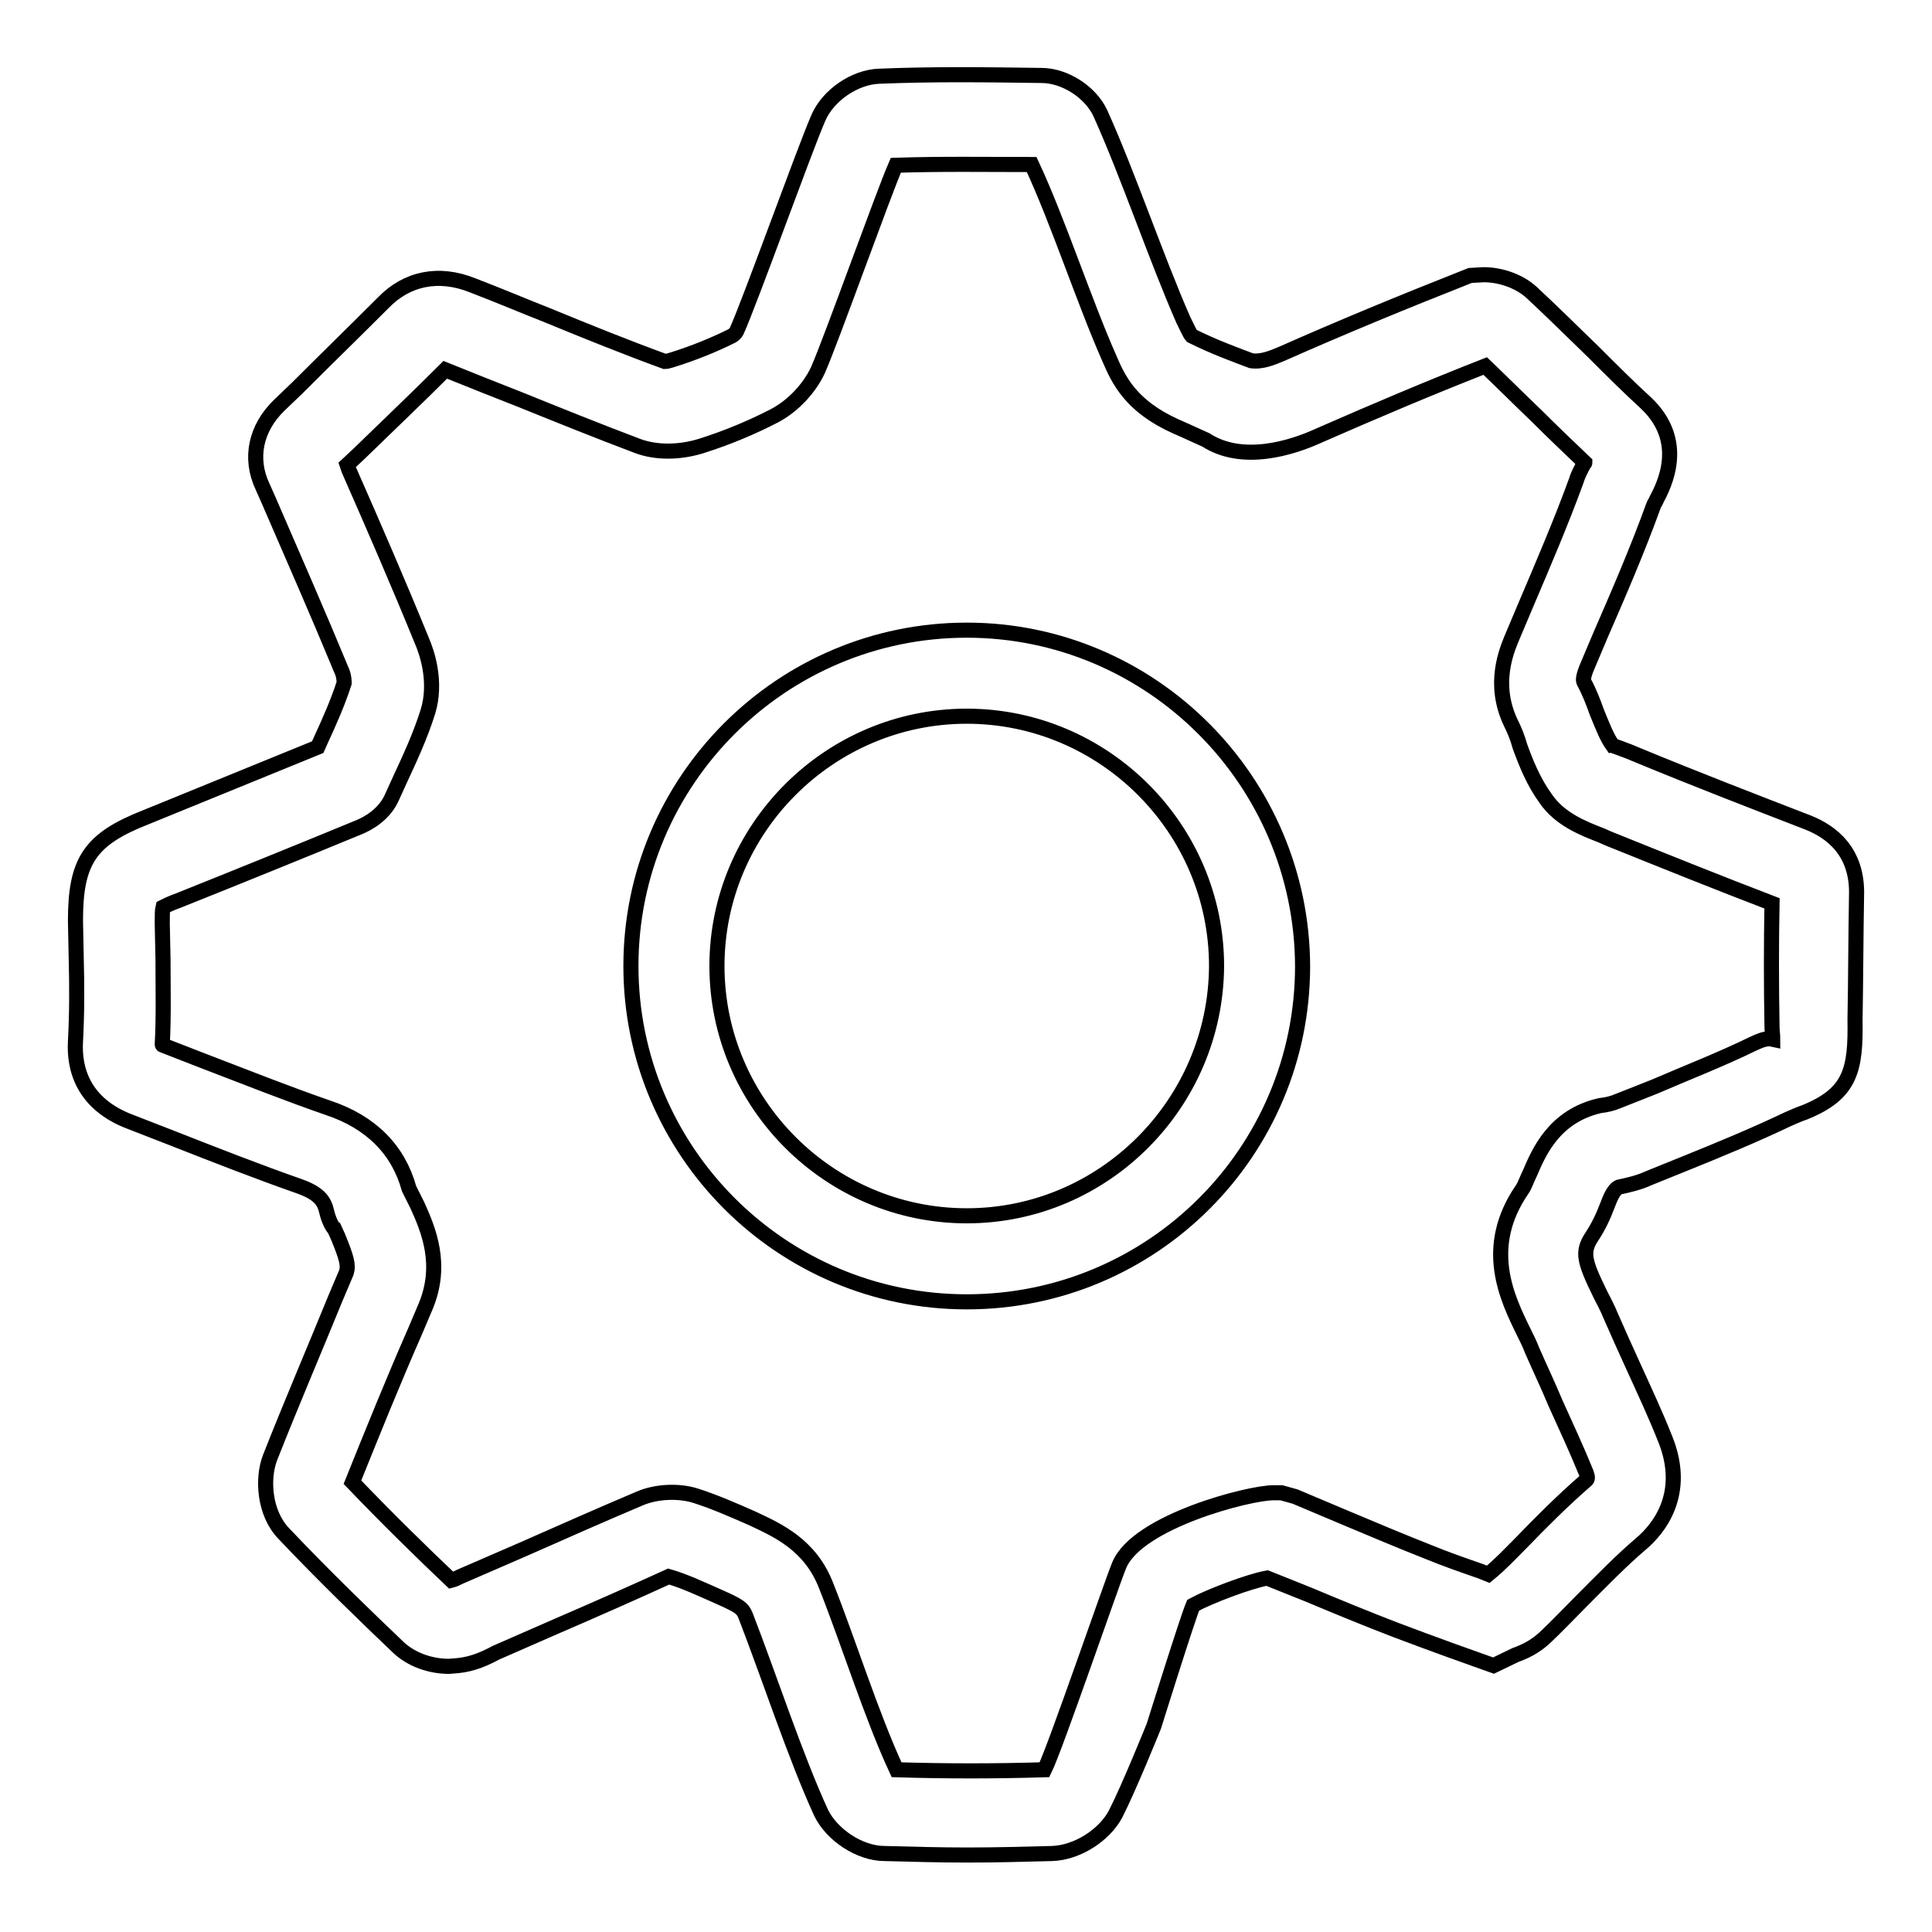
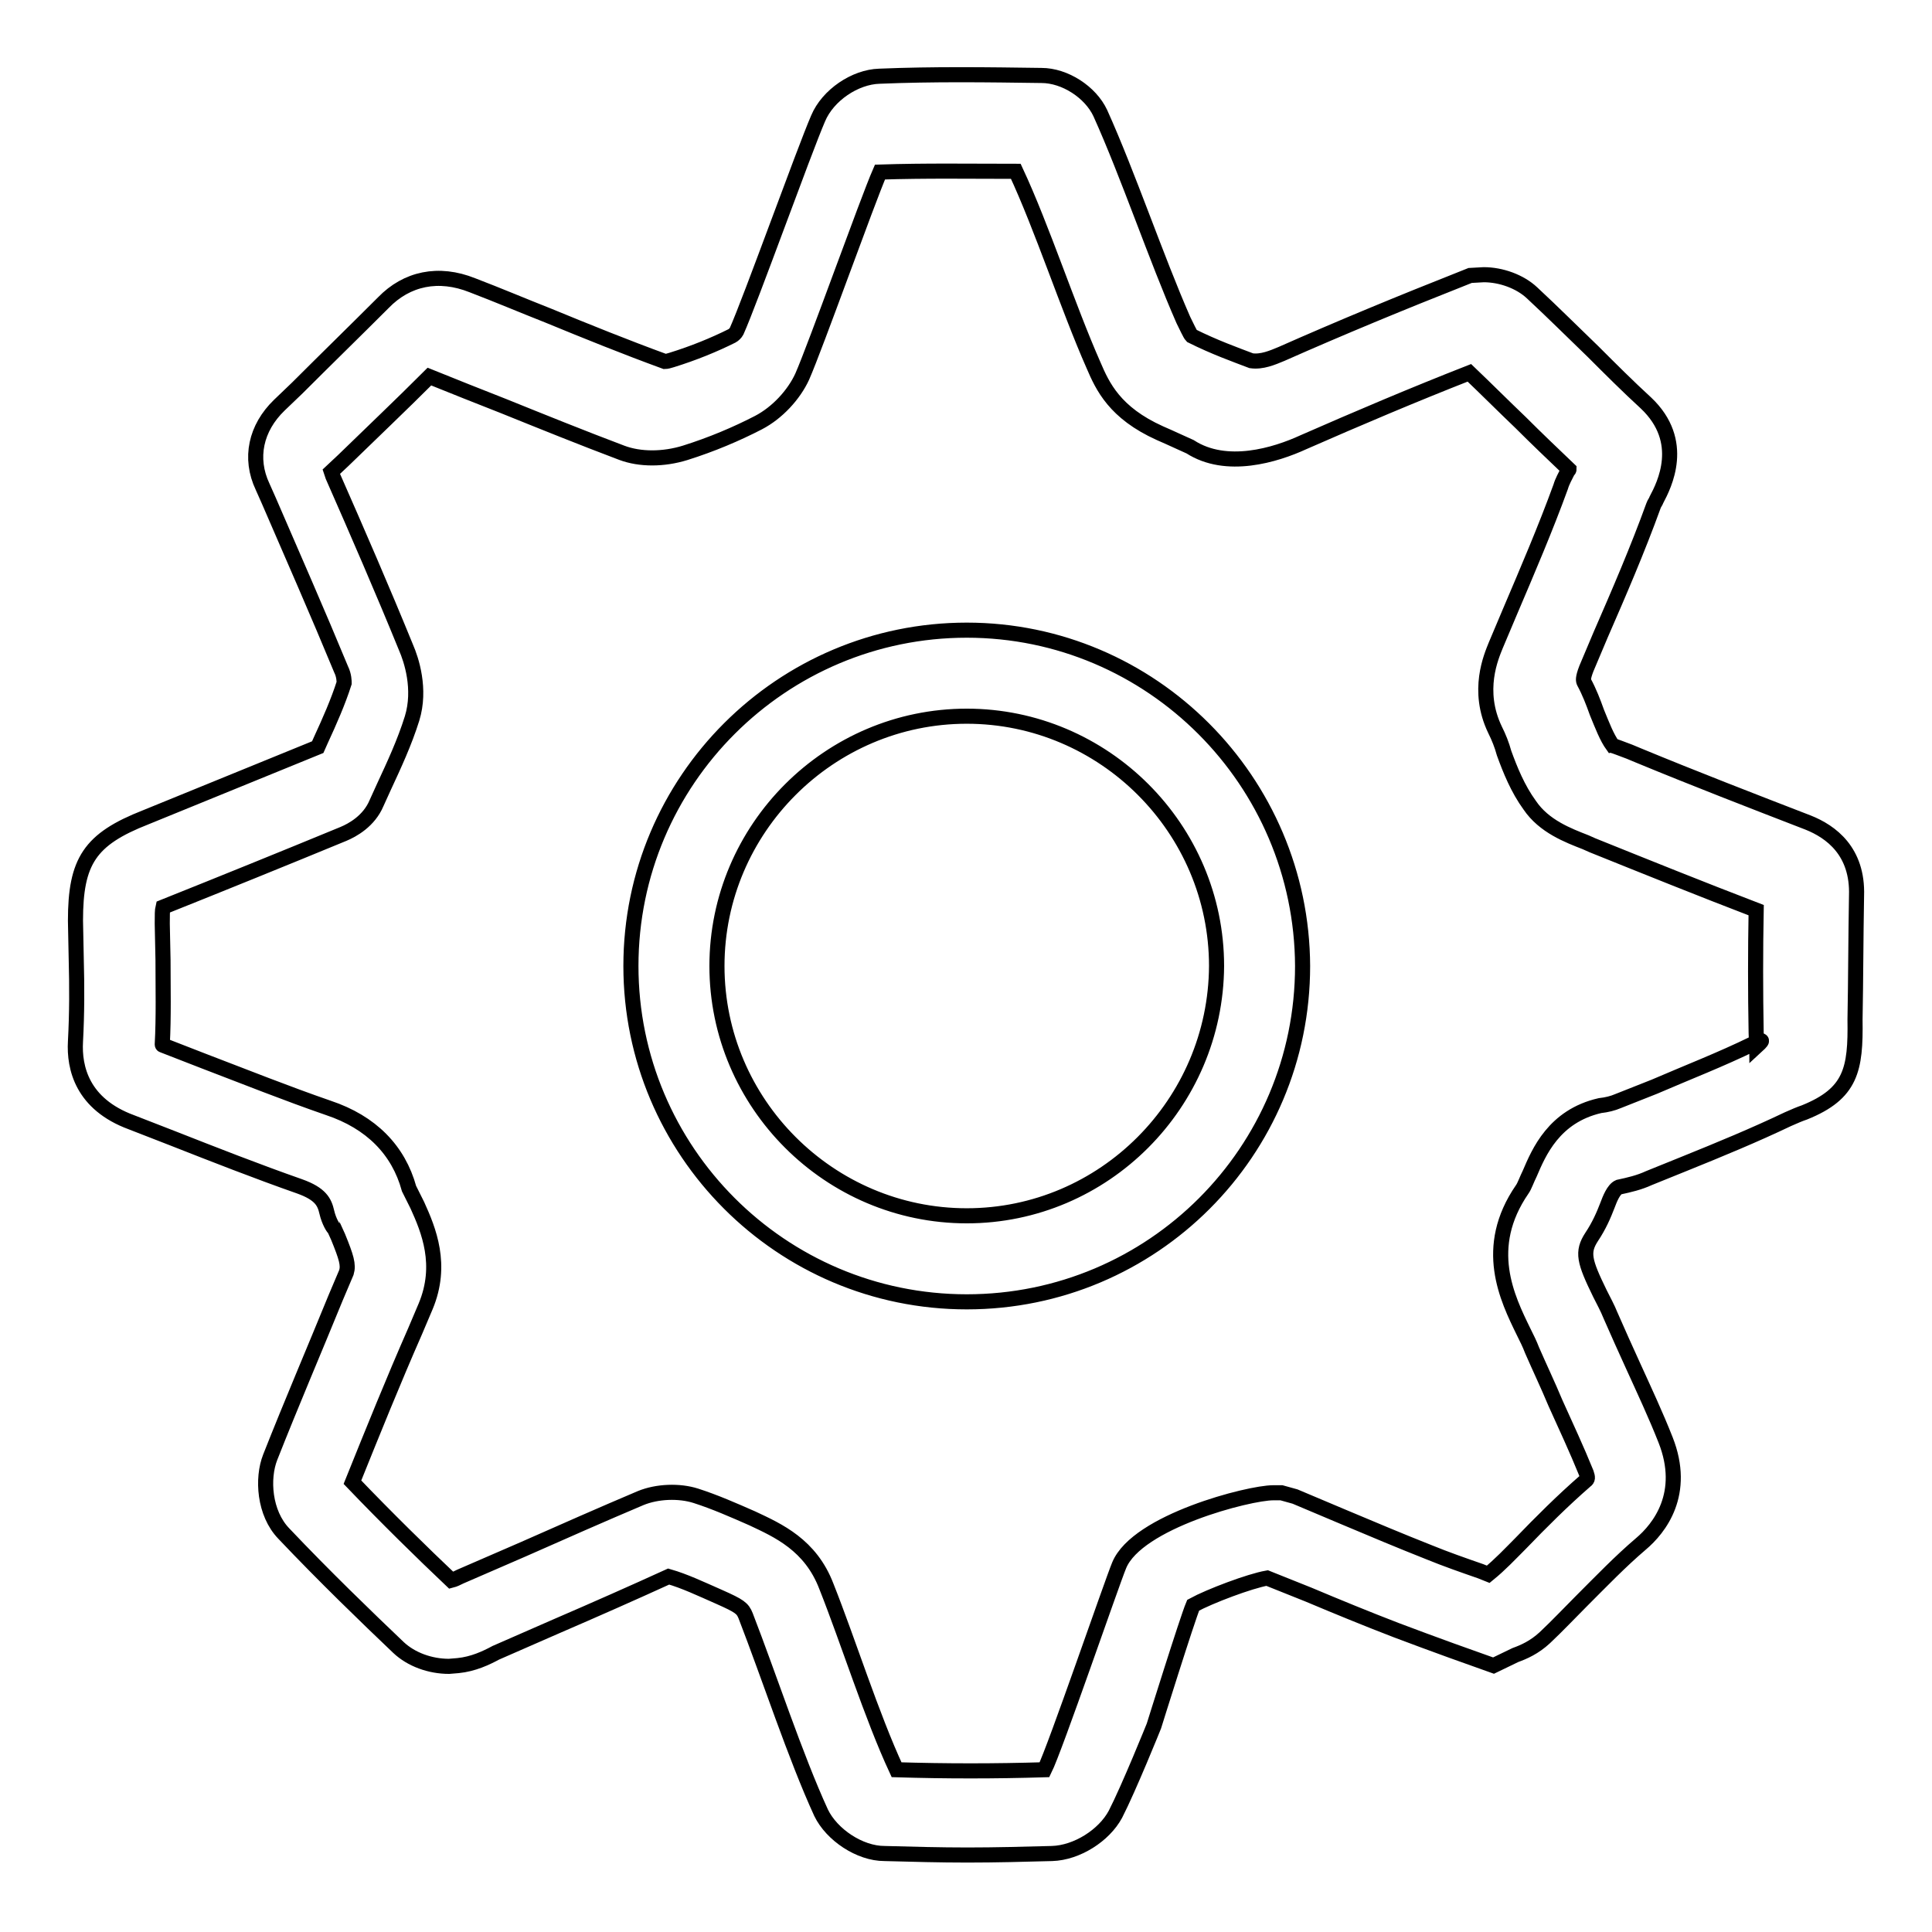
<svg xmlns="http://www.w3.org/2000/svg" version="1.1" x="0px" y="0px" viewBox="0 0 256 256" enable-background="new 0 0 256 256" xml:space="preserve">
  <g>
-     <path stroke-width="2" fill-opacity="0" stroke="#000000" d="M246,118.7c0.2-5.9-3.4-8.5-6.4-9.7c-7.5-2.9-15-5.8-22.5-8.9l-1.2-0.5c-0.8-0.3-2.1-0.8-2.2-0.8 c-0.8-1.1-1.4-2.7-2.1-4.4c-0.5-1.4-1-2.7-1.7-4c-0.1-0.2-0.2-0.5,0.3-1.8l1.9-4.5c2.4-5.5,4.9-11.3,7-17.1 c0.1-0.3,0.3-0.5,0.4-0.8c1-1.9,4-7.7-1.4-12.8c-2.4-2.2-4.7-4.5-7-6.8c-2.7-2.6-5.3-5.2-8.1-7.8c-1.6-1.5-4.1-2.4-6.4-2.4 l-1.8,0.1l-1,0.4c-8.1,3.2-16.1,6.5-24,10c-1.2,0.5-2.6,1.1-4,0.9c-2.1-0.8-4.9-1.8-7.9-3.3c-0.2-0.2-0.7-1.3-1.1-2.1 c-3.6-8.2-7.3-19.2-11-27.4c-1.3-2.8-4.7-5-7.8-5c-7.2-0.1-14.3-0.2-21.5,0.1c-3.2,0.1-6.8,2.5-8.1,5.6c-1.9,4.4-9,24.2-10.8,28.2 c-0.1,0.2-0.4,0.5-0.6,0.6c-2.4,1.2-5.1,2.3-8,3.2c-0.3,0.1-0.7,0.2-0.9,0.2c-5.2-1.9-10.4-4-15.5-6.1c-3.3-1.3-6.6-2.7-10-4 c-4.5-1.8-8.7-0.9-11.8,2.3c-3.8,3.8-7.6,7.5-11.4,11.3l-2.4,2.3c-3.1,3-4,7-2.2,10.8l0.8,1.8c3.2,7.4,6.5,14.9,9.6,22.4 c0.4,0.8,0.4,1.6,0.4,1.8c-0.8,2.5-1.9,5-3.1,7.6l-0.4,0.9c-7.6,3.1-15.2,6.2-22.8,9.3c-7.4,2.9-9.3,5.8-9.3,13.7l0.1,5 c0.1,3.7,0.1,7.3-0.1,11c-0.2,3.5,0.9,8.3,7.4,10.7l5.4,2.1c5.6,2.2,11.2,4.4,16.9,6.4c2.8,1,3.3,2.1,3.6,3.4 c0.3,1.3,0.9,2.2,1,2.2l0.5,1.1c1.1,2.7,1.4,3.7,1.1,4.7l-1.4,3.3c-2.9,7.1-5.9,14.1-8.7,21.2c-1.1,2.8-0.8,7.4,1.8,10.1 c5.4,5.7,11,11.1,15.2,15.1c1.7,1.6,4.2,2.5,6.7,2.5l1.2-0.1c2-0.2,3.7-1,5-1.7l8-3.5c5.1-2.2,10.3-4.5,14.9-6.6 c2.1,0.6,4.2,1.6,6.7,2.7c2.7,1.2,3.1,1.5,3.5,2.5c3.1,8,6.6,18.7,10,26.1c1.4,2.9,5.1,5.4,8.4,5.4c3.7,0.1,7.3,0.2,11,0.2 c3.7,0,7.5-0.1,11.2-0.2c3.3-0.1,6.9-2.4,8.4-5.2c1.8-3.5,5.1-11.7,5.1-11.7s4.4-14.1,5.2-16c2.2-1.2,7.5-3.2,9.8-3.6l5.5,2.2 c3.8,1.6,7.7,3.2,11.6,4.7c2.4,0.9,4.8,1.8,7.3,2.7l5.6,2l2.9-1.4c1.1-0.4,2.5-1,3.9-2.3c1.7-1.6,3.2-3.2,4.8-4.8 c2.7-2.7,5.2-5.3,7.9-7.6c2.5-2.1,6.1-6.7,3.3-13.8c-1.3-3.3-2.8-6.5-4.3-9.8c-1-2.2-2-4.4-3-6.7c-0.4-1-0.9-1.9-1.4-2.9 c-2.1-4.3-2.4-5.5-1.1-7.5c1-1.5,1.6-2.9,2.1-4.2c0.3-0.8,0.8-2.1,1.5-2.4c1.4-0.3,2.7-0.6,4-1.2l4.7-1.9c4.7-1.9,9.3-3.8,13.7-5.9 c0.9-0.4,1.6-0.7,2.2-0.9c6.2-2.5,6.8-5.7,6.7-12.3C245.9,129.8,245.9,124.3,246,118.7z M232.3,138.3c-4.3,2.1-8.7,3.8-13.1,5.7 l-4.8,1.9c-0.7,0.3-1.5,0.5-2.4,0.6c-6.1,1.4-8.1,6.2-9.3,9c-0.4,0.8-0.7,1.7-1,2.1c-5.3,7.7-2,14.4,0.2,18.9 c0.4,0.8,0.8,1.6,1.1,2.4c1,2.3,2.1,4.6,3.1,7c1.4,3.1,2.8,6.1,4.1,9.3c0.2,0.6,0.2,0.8-0.1,1c-3.1,2.7-5.9,5.5-8.6,8.3 c-1.4,1.4-2.7,2.8-4.3,4.1l-1-0.4c-2.3-0.8-4.6-1.6-6.8-2.5c-3.8-1.5-7.6-3.1-11.4-4.7l-6.4-2.7l-1.8-0.5h-1.1 c-3.2,0-18,3.8-20.4,9.6c-1,2.4-8.5,24.3-9.9,27.1c-6.5,0.2-13.1,0.2-19.6,0c-3.3-7.1-6.4-17-9.3-24.3c-2.1-5.5-6.4-7.4-9.8-9 c-2.5-1.1-5-2.2-7.5-3c-2.2-0.7-5.1-0.6-7.3,0.3c-5.2,2.2-10.4,4.5-15.6,6.8l-8.3,3.6c-0.4,0.2-0.8,0.4-1.2,0.5 c-3.8-3.6-8.5-8.2-13.1-13c2.7-6.7,5.4-13.4,8.3-20l1.4-3.3c2.3-5.5,0.4-10.1-1.1-13.4l-1.1-2.2c-1.4-5.1-5-8.8-10.7-10.7 c-5.5-1.9-11-4.1-16.5-6.2l-5.4-2.1c-0.1,0-0.1-0.1-0.1-0.1c0.2-3.7,0.1-7.5,0.1-11.2l-0.1-4.8c0-1.1,0-1.8,0.1-2.2 c0.4-0.2,1-0.5,2.1-0.9c8-3.2,15.9-6.4,23.9-9.7c1.2-0.5,3.4-1.7,4.4-4.1l1-2.2c1.3-2.8,2.7-5.8,3.7-9c1.2-3.9-0.1-7.8-0.8-9.4 c-3.1-7.6-6.4-15.2-9.7-22.7l-0.2-0.6l1.6-1.5c3.8-3.7,7.6-7.3,11.4-11.1c3.2,1.3,6.5,2.6,9.8,3.9c5.2,2.1,10.4,4.2,15.7,6.2 c2.4,0.9,5.5,0.9,8.4,0c3.5-1.1,6.8-2.5,9.7-4c2.5-1.3,4.7-3.7,5.8-6.1c1.8-4.1,8.6-23.2,10.3-27.1c6-0.2,12-0.1,18-0.1 c3.5,7.5,6.9,18,10.3,25.7c1.2,2.8,2.8,6.3,8.8,9c1.4,0.6,3.3,1.5,4,1.8c4.8,3.1,11.3,1.1,15-0.6c7.3-3.2,14.6-6.3,22-9.2 c2.3,2.2,4.5,4.4,6.8,6.6c2.1,2.1,4.2,4.1,6.4,6.2c0,0,0,0.1-0.1,0.1c-0.4,0.8-0.8,1.5-1,2.2c-2,5.5-4.4,11.1-6.7,16.5l-1.9,4.5 c-0.6,1.5-2.6,6-0.1,11.2c0.5,1,0.9,2,1.2,3.1c0.8,2.2,1.8,4.7,3.4,6.9c1.9,2.8,5.1,4,7.4,4.9l0.9,0.4c7.2,2.9,14.4,5.8,21.7,8.6 c-0.1,5.4-0.1,10.8,0,16.3c0,0.6,0.1,1.2,0.1,1.7C234,137.5,233.2,137.9,232.3,138.3z M128.1,83.5c-24.5,0-44.5,19.9-44.5,44.5 c0,24.5,19.9,44.5,44.5,44.5s44.5-19.9,44.5-44.5C172.5,103.5,152.6,83.5,128.1,83.5z M128.1,161.1c-18.2,0-33.1-14.9-33.1-33.1 c0-18.2,14.9-33.1,33.1-33.1s33.1,14.9,33.1,33.1C161.1,146.2,146.3,161.1,128.1,161.1z" />
+     <path stroke-width="2" fill-opacity="0" stroke="#000000" d="M246,118.7c0.2-5.9-3.4-8.5-6.4-9.7c-7.5-2.9-15-5.8-22.5-8.9l-1.2-0.5c-0.8-0.3-2.1-0.8-2.2-0.8 c-0.8-1.1-1.4-2.7-2.1-4.4c-0.5-1.4-1-2.7-1.7-4c-0.1-0.2-0.2-0.5,0.3-1.8l1.9-4.5c2.4-5.5,4.9-11.3,7-17.1 c0.1-0.3,0.3-0.5,0.4-0.8c1-1.9,4-7.7-1.4-12.8c-2.4-2.2-4.7-4.5-7-6.8c-2.7-2.6-5.3-5.2-8.1-7.8c-1.6-1.5-4.1-2.4-6.4-2.4 l-1.8,0.1l-1,0.4c-8.1,3.2-16.1,6.5-24,10c-1.2,0.5-2.6,1.1-4,0.9c-2.1-0.8-4.9-1.8-7.9-3.3c-0.2-0.2-0.7-1.3-1.1-2.1 c-3.6-8.2-7.3-19.2-11-27.4c-1.3-2.8-4.7-5-7.8-5c-7.2-0.1-14.3-0.2-21.5,0.1c-3.2,0.1-6.8,2.5-8.1,5.6c-1.9,4.4-9,24.2-10.8,28.2 c-0.1,0.2-0.4,0.5-0.6,0.6c-2.4,1.2-5.1,2.3-8,3.2c-0.3,0.1-0.7,0.2-0.9,0.2c-5.2-1.9-10.4-4-15.5-6.1c-3.3-1.3-6.6-2.7-10-4 c-4.5-1.8-8.7-0.9-11.8,2.3c-3.8,3.8-7.6,7.5-11.4,11.3l-2.4,2.3c-3.1,3-4,7-2.2,10.8l0.8,1.8c3.2,7.4,6.5,14.9,9.6,22.4 c0.4,0.8,0.4,1.6,0.4,1.8c-0.8,2.5-1.9,5-3.1,7.6l-0.4,0.9c-7.6,3.1-15.2,6.2-22.8,9.3c-7.4,2.9-9.3,5.8-9.3,13.7l0.1,5 c0.1,3.7,0.1,7.3-0.1,11c-0.2,3.5,0.9,8.3,7.4,10.7l5.4,2.1c5.6,2.2,11.2,4.4,16.9,6.4c2.8,1,3.3,2.1,3.6,3.4 c0.3,1.3,0.9,2.2,1,2.2l0.5,1.1c1.1,2.7,1.4,3.7,1.1,4.7l-1.4,3.3c-2.9,7.1-5.9,14.1-8.7,21.2c-1.1,2.8-0.8,7.4,1.8,10.1 c5.4,5.7,11,11.1,15.2,15.1c1.7,1.6,4.2,2.5,6.7,2.5l1.2-0.1c2-0.2,3.7-1,5-1.7l8-3.5c5.1-2.2,10.3-4.5,14.9-6.6 c2.1,0.6,4.2,1.6,6.7,2.7c2.7,1.2,3.1,1.5,3.5,2.5c3.1,8,6.6,18.7,10,26.1c1.4,2.9,5.1,5.4,8.4,5.4c3.7,0.1,7.3,0.2,11,0.2 c3.7,0,7.5-0.1,11.2-0.2c3.3-0.1,6.9-2.4,8.4-5.2c1.8-3.5,5.1-11.7,5.1-11.7s4.4-14.1,5.2-16c2.2-1.2,7.5-3.2,9.8-3.6l5.5,2.2 c3.8,1.6,7.7,3.2,11.6,4.7c2.4,0.9,4.8,1.8,7.3,2.7l5.6,2l2.9-1.4c1.1-0.4,2.5-1,3.9-2.3c1.7-1.6,3.2-3.2,4.8-4.8 c2.7-2.7,5.2-5.3,7.9-7.6c2.5-2.1,6.1-6.7,3.3-13.8c-1.3-3.3-2.8-6.5-4.3-9.8c-1-2.2-2-4.4-3-6.7c-0.4-1-0.9-1.9-1.4-2.9 c-2.1-4.3-2.4-5.5-1.1-7.5c1-1.5,1.6-2.9,2.1-4.2c0.3-0.8,0.8-2.1,1.5-2.4c1.4-0.3,2.7-0.6,4-1.2l4.7-1.9c4.7-1.9,9.3-3.8,13.7-5.9 c0.9-0.4,1.6-0.7,2.2-0.9c6.2-2.5,6.8-5.7,6.7-12.3C245.9,129.8,245.9,124.3,246,118.7z M232.3,138.3c-4.3,2.1-8.7,3.8-13.1,5.7 l-4.8,1.9c-0.7,0.3-1.5,0.5-2.4,0.6c-6.1,1.4-8.1,6.2-9.3,9c-0.4,0.8-0.7,1.7-1,2.1c-5.3,7.7-2,14.4,0.2,18.9 c0.4,0.8,0.8,1.6,1.1,2.4c1,2.3,2.1,4.6,3.1,7c1.4,3.1,2.8,6.1,4.1,9.3c0.2,0.6,0.2,0.8-0.1,1c-3.1,2.7-5.9,5.5-8.6,8.3 c-1.4,1.4-2.7,2.8-4.3,4.1l-1-0.4c-2.3-0.8-4.6-1.6-6.8-2.5c-3.8-1.5-7.6-3.1-11.4-4.7l-6.4-2.7l-1.8-0.5h-1.1 c-3.2,0-18,3.8-20.4,9.6c-1,2.4-8.5,24.3-9.9,27.1c-6.5,0.2-13.1,0.2-19.6,0c-3.3-7.1-6.4-17-9.3-24.3c-2.1-5.5-6.4-7.4-9.8-9 c-2.5-1.1-5-2.2-7.5-3c-2.2-0.7-5.1-0.6-7.3,0.3c-5.2,2.2-10.4,4.5-15.6,6.8l-8.3,3.6c-0.4,0.2-0.8,0.4-1.2,0.5 c-3.8-3.6-8.5-8.2-13.1-13c2.7-6.7,5.4-13.4,8.3-20l1.4-3.3c2.3-5.5,0.4-10.1-1.1-13.4l-1.1-2.2c-1.4-5.1-5-8.8-10.7-10.7 c-5.5-1.9-11-4.1-16.5-6.2l-5.4-2.1c-0.1,0-0.1-0.1-0.1-0.1c0.2-3.7,0.1-7.5,0.1-11.2l-0.1-4.8c0-1.1,0-1.8,0.1-2.2 c8-3.2,15.9-6.4,23.9-9.7c1.2-0.5,3.4-1.7,4.4-4.1l1-2.2c1.3-2.8,2.7-5.8,3.7-9c1.2-3.9-0.1-7.8-0.8-9.4 c-3.1-7.6-6.4-15.2-9.7-22.7l-0.2-0.6l1.6-1.5c3.8-3.7,7.6-7.3,11.4-11.1c3.2,1.3,6.5,2.6,9.8,3.9c5.2,2.1,10.4,4.2,15.7,6.2 c2.4,0.9,5.5,0.9,8.4,0c3.5-1.1,6.8-2.5,9.7-4c2.5-1.3,4.7-3.7,5.8-6.1c1.8-4.1,8.6-23.2,10.3-27.1c6-0.2,12-0.1,18-0.1 c3.5,7.5,6.9,18,10.3,25.7c1.2,2.8,2.8,6.3,8.8,9c1.4,0.6,3.3,1.5,4,1.8c4.8,3.1,11.3,1.1,15-0.6c7.3-3.2,14.6-6.3,22-9.2 c2.3,2.2,4.5,4.4,6.8,6.6c2.1,2.1,4.2,4.1,6.4,6.2c0,0,0,0.1-0.1,0.1c-0.4,0.8-0.8,1.5-1,2.2c-2,5.5-4.4,11.1-6.7,16.5l-1.9,4.5 c-0.6,1.5-2.6,6-0.1,11.2c0.5,1,0.9,2,1.2,3.1c0.8,2.2,1.8,4.7,3.4,6.9c1.9,2.8,5.1,4,7.4,4.9l0.9,0.4c7.2,2.9,14.4,5.8,21.7,8.6 c-0.1,5.4-0.1,10.8,0,16.3c0,0.6,0.1,1.2,0.1,1.7C234,137.5,233.2,137.9,232.3,138.3z M128.1,83.5c-24.5,0-44.5,19.9-44.5,44.5 c0,24.5,19.9,44.5,44.5,44.5s44.5-19.9,44.5-44.5C172.5,103.5,152.6,83.5,128.1,83.5z M128.1,161.1c-18.2,0-33.1-14.9-33.1-33.1 c0-18.2,14.9-33.1,33.1-33.1s33.1,14.9,33.1,33.1C161.1,146.2,146.3,161.1,128.1,161.1z" />
  </g>
</svg>